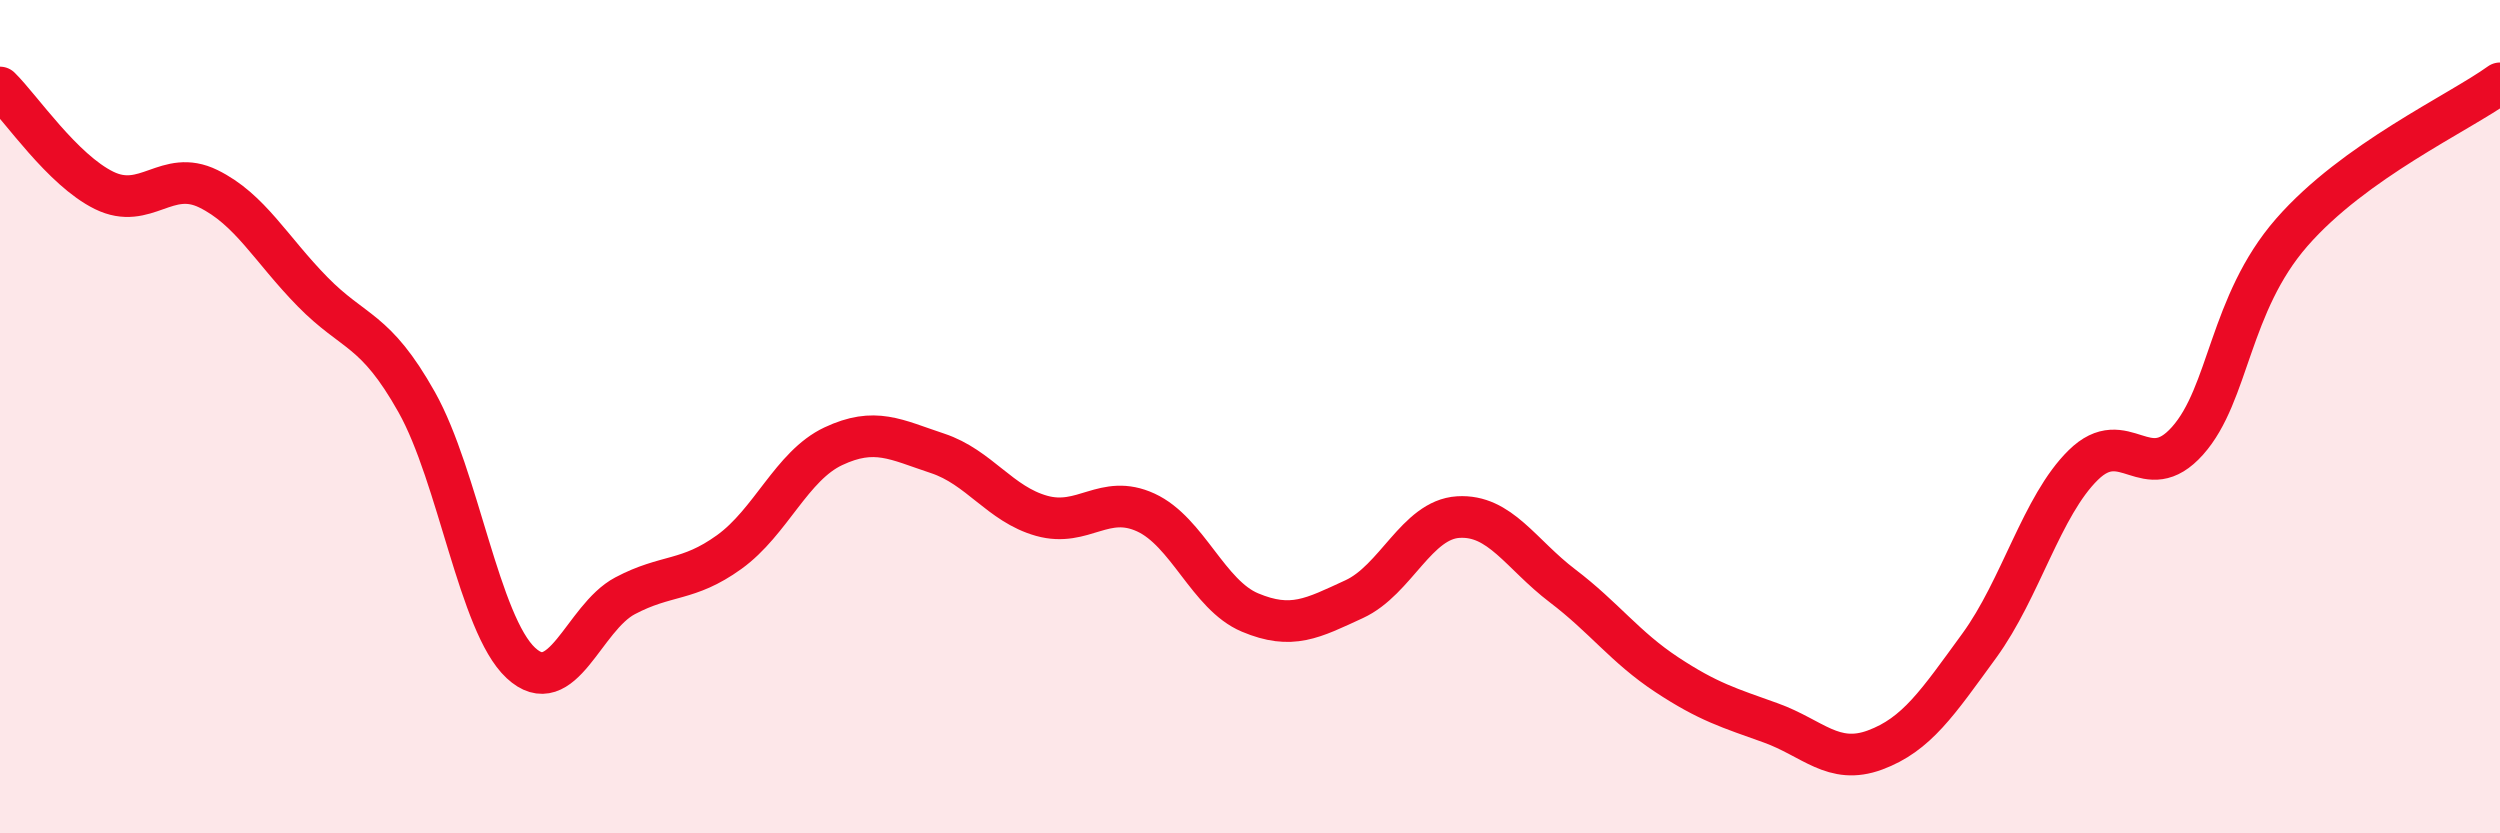
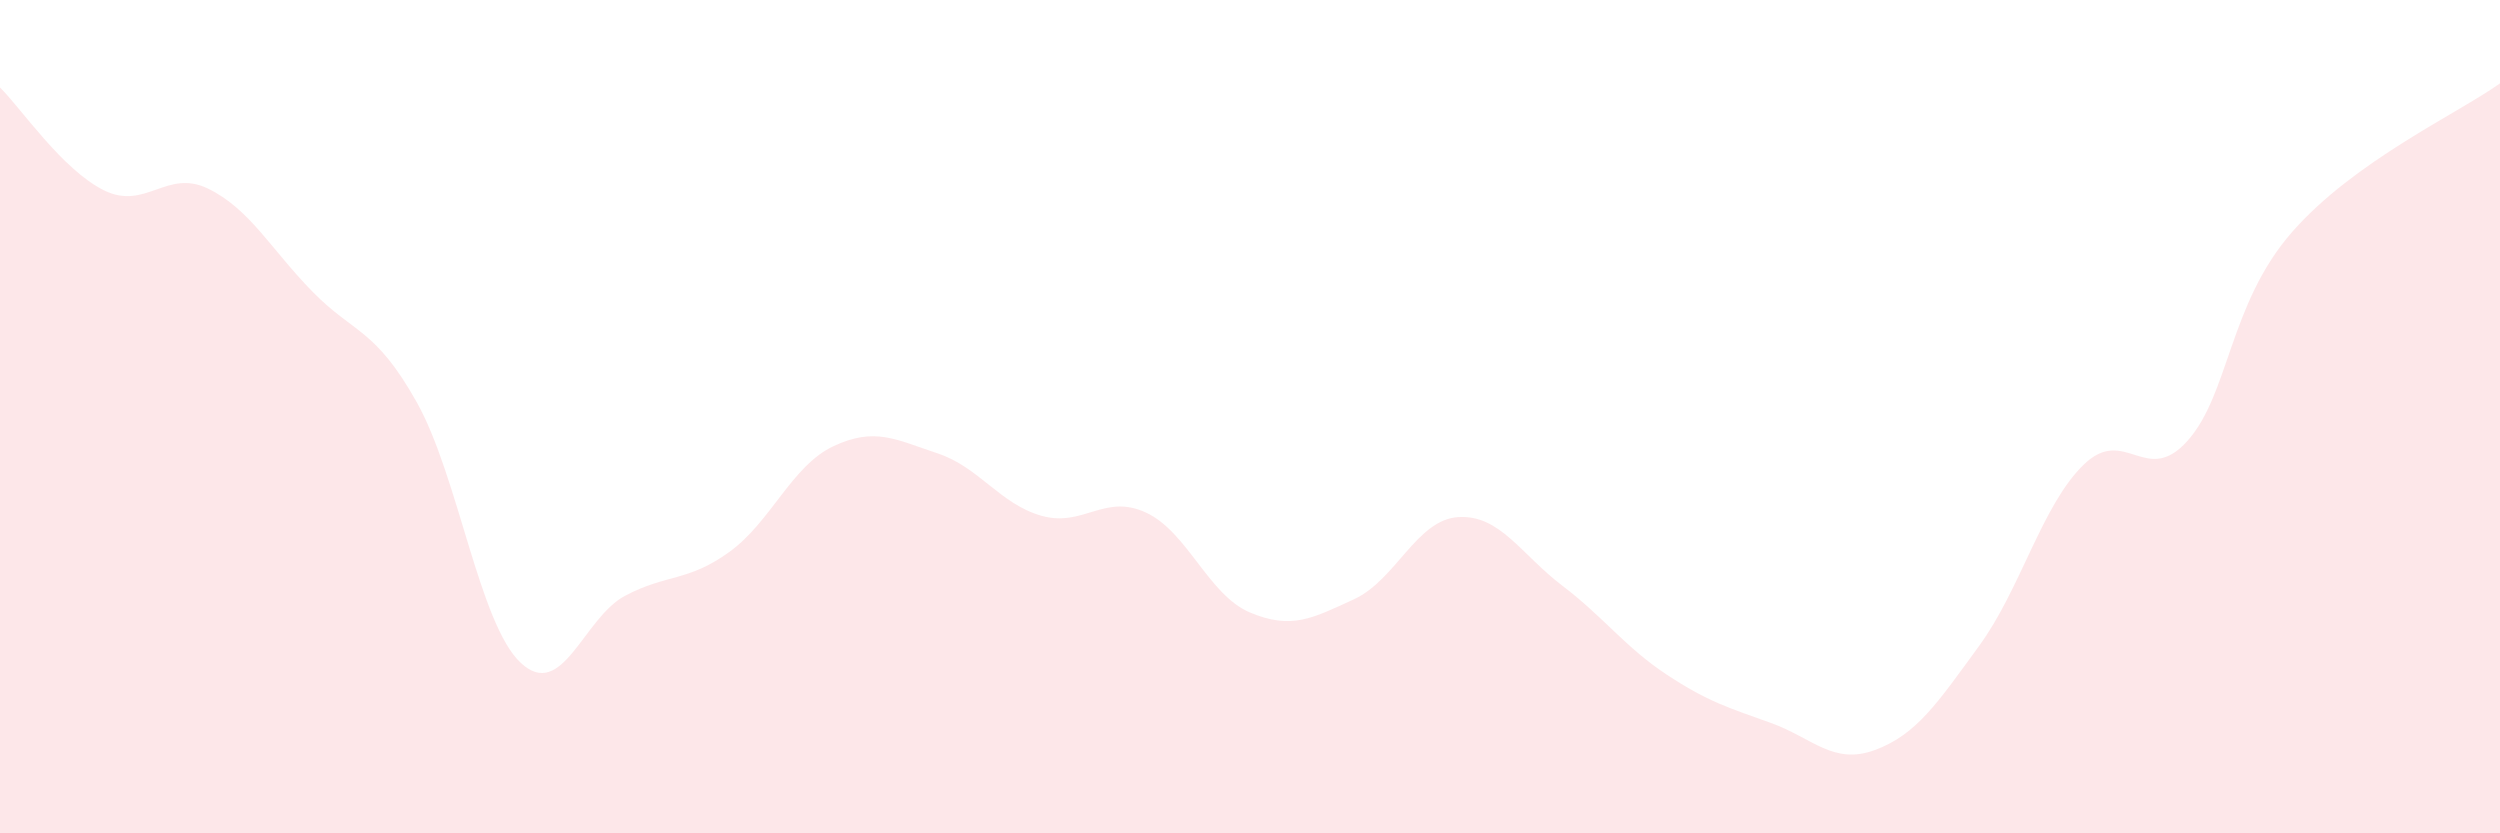
<svg xmlns="http://www.w3.org/2000/svg" width="60" height="20" viewBox="0 0 60 20">
  <path d="M 0,2.1 C 0.5,2.59 1.5,4.08 2.5,4.57 C 3.5,5.06 4,4.04 5,4.53 C 6,5.02 6.5,5.98 7.5,7 C 8.5,8.02 9,7.87 10,9.65 C 11,11.43 11.5,14.98 12.5,15.91 C 13.5,16.84 14,14.83 15,14.3 C 16,13.77 16.5,13.97 17.5,13.25 C 18.5,12.53 19,11.18 20,10.71 C 21,10.24 21.5,10.55 22.5,10.88 C 23.5,11.21 24,12.1 25,12.38 C 26,12.66 26.5,11.84 27.5,12.3 C 28.5,12.76 29,14.28 30,14.7 C 31,15.12 31.5,14.84 32.5,14.38 C 33.5,13.92 34,12.47 35,12.41 C 36,12.35 36.5,13.3 37.5,14.06 C 38.5,14.82 39,15.53 40,16.19 C 41,16.85 41.5,16.99 42.5,17.35 C 43.5,17.71 44,18.37 45,18 C 46,17.63 46.5,16.87 47.5,15.5 C 48.5,14.13 49,12.14 50,11.16 C 51,10.18 51.5,11.7 52.5,10.58 C 53.5,9.46 53.5,7.3 55,5.58 C 56.5,3.86 59,2.72 60,2L60 20L0 20Z" fill="#EB0A25" opacity="0.1" stroke-linecap="round" stroke-linejoin="round" />
-   <path d="M 0,2.1 C 0.5,2.59 1.5,4.08 2.5,4.57 C 3.5,5.06 4,4.04 5,4.53 C 6,5.02 6.5,5.98 7.5,7 C 8.5,8.02 9,7.87 10,9.65 C 11,11.43 11.5,14.98 12.5,15.91 C 13.5,16.84 14,14.83 15,14.3 C 16,13.77 16.5,13.97 17.5,13.25 C 18.5,12.53 19,11.18 20,10.71 C 21,10.24 21.5,10.55 22.5,10.88 C 23.5,11.21 24,12.1 25,12.38 C 26,12.66 26.5,11.84 27.5,12.3 C 28.5,12.76 29,14.28 30,14.7 C 31,15.12 31.5,14.84 32.5,14.38 C 33.5,13.92 34,12.47 35,12.41 C 36,12.35 36.5,13.3 37.5,14.06 C 38.5,14.82 39,15.53 40,16.19 C 41,16.85 41.5,16.99 42.5,17.35 C 43.5,17.71 44,18.37 45,18 C 46,17.63 46.5,16.87 47.5,15.5 C 48.5,14.13 49,12.14 50,11.16 C 51,10.18 51.5,11.7 52.5,10.58 C 53.5,9.46 53.5,7.3 55,5.58 C 56.5,3.86 59,2.72 60,2" stroke="#EB0A25" stroke-width="1" fill="none" stroke-linecap="round" stroke-linejoin="round" />
</svg>